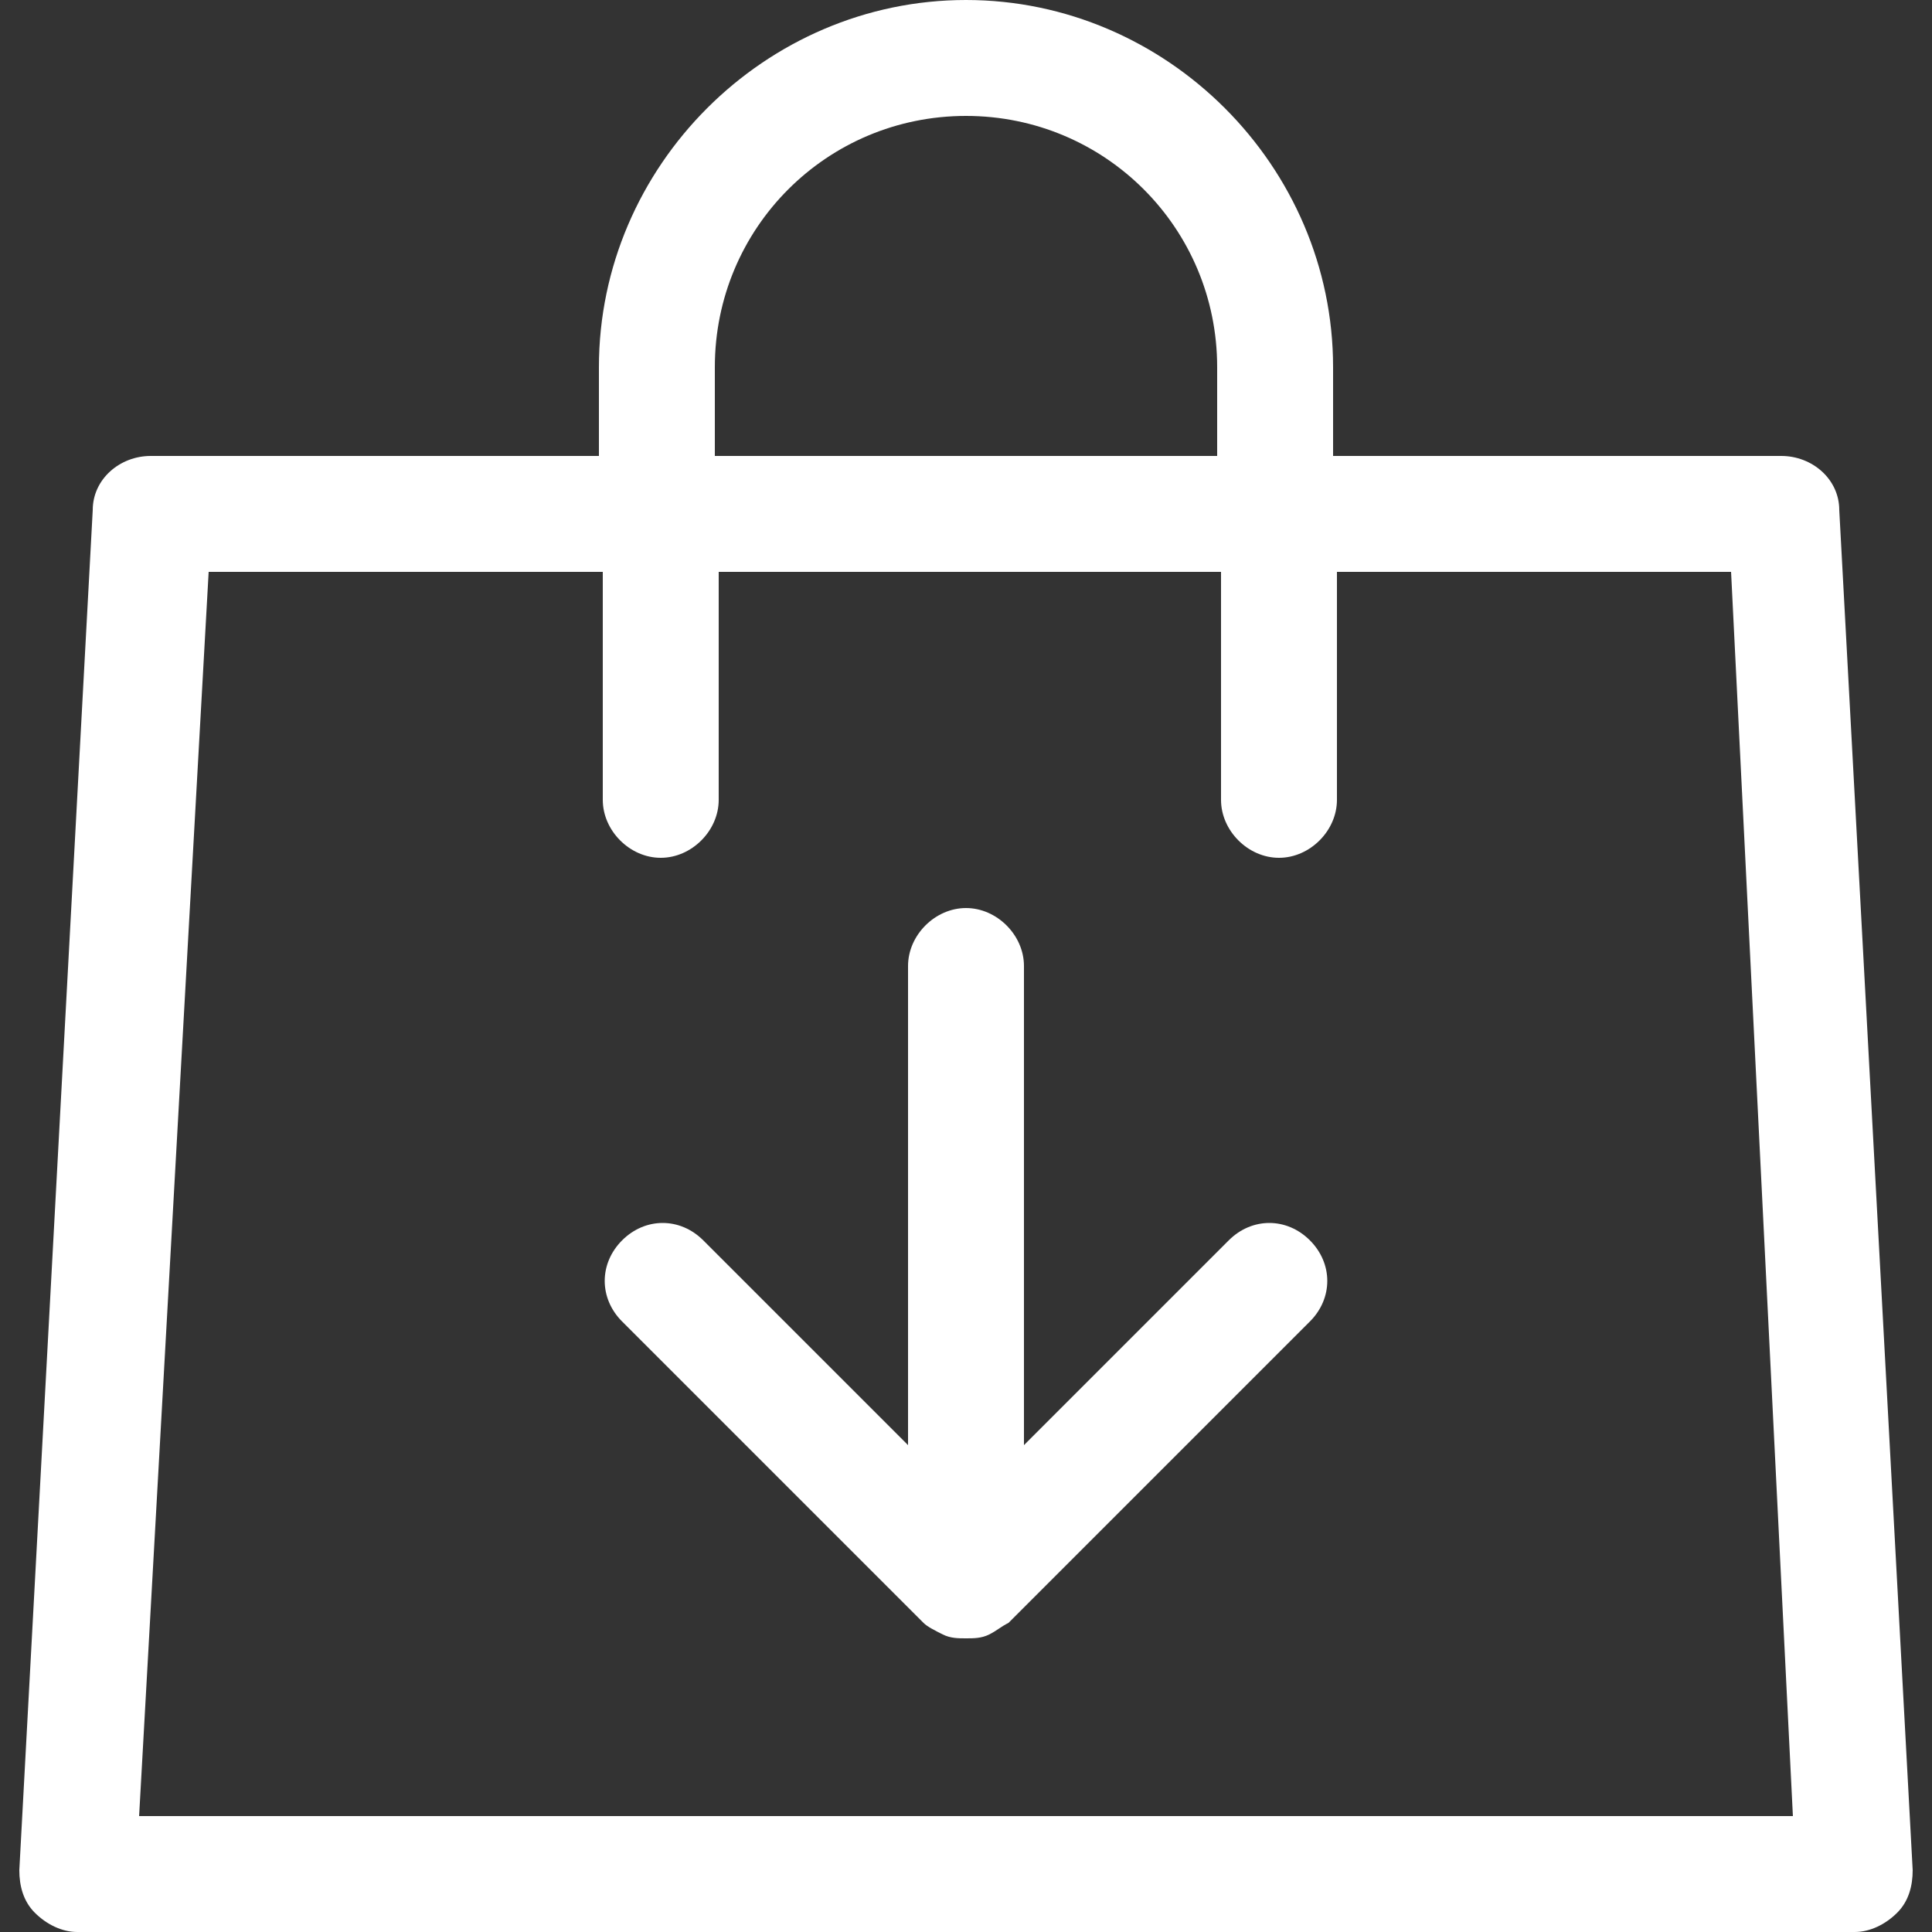
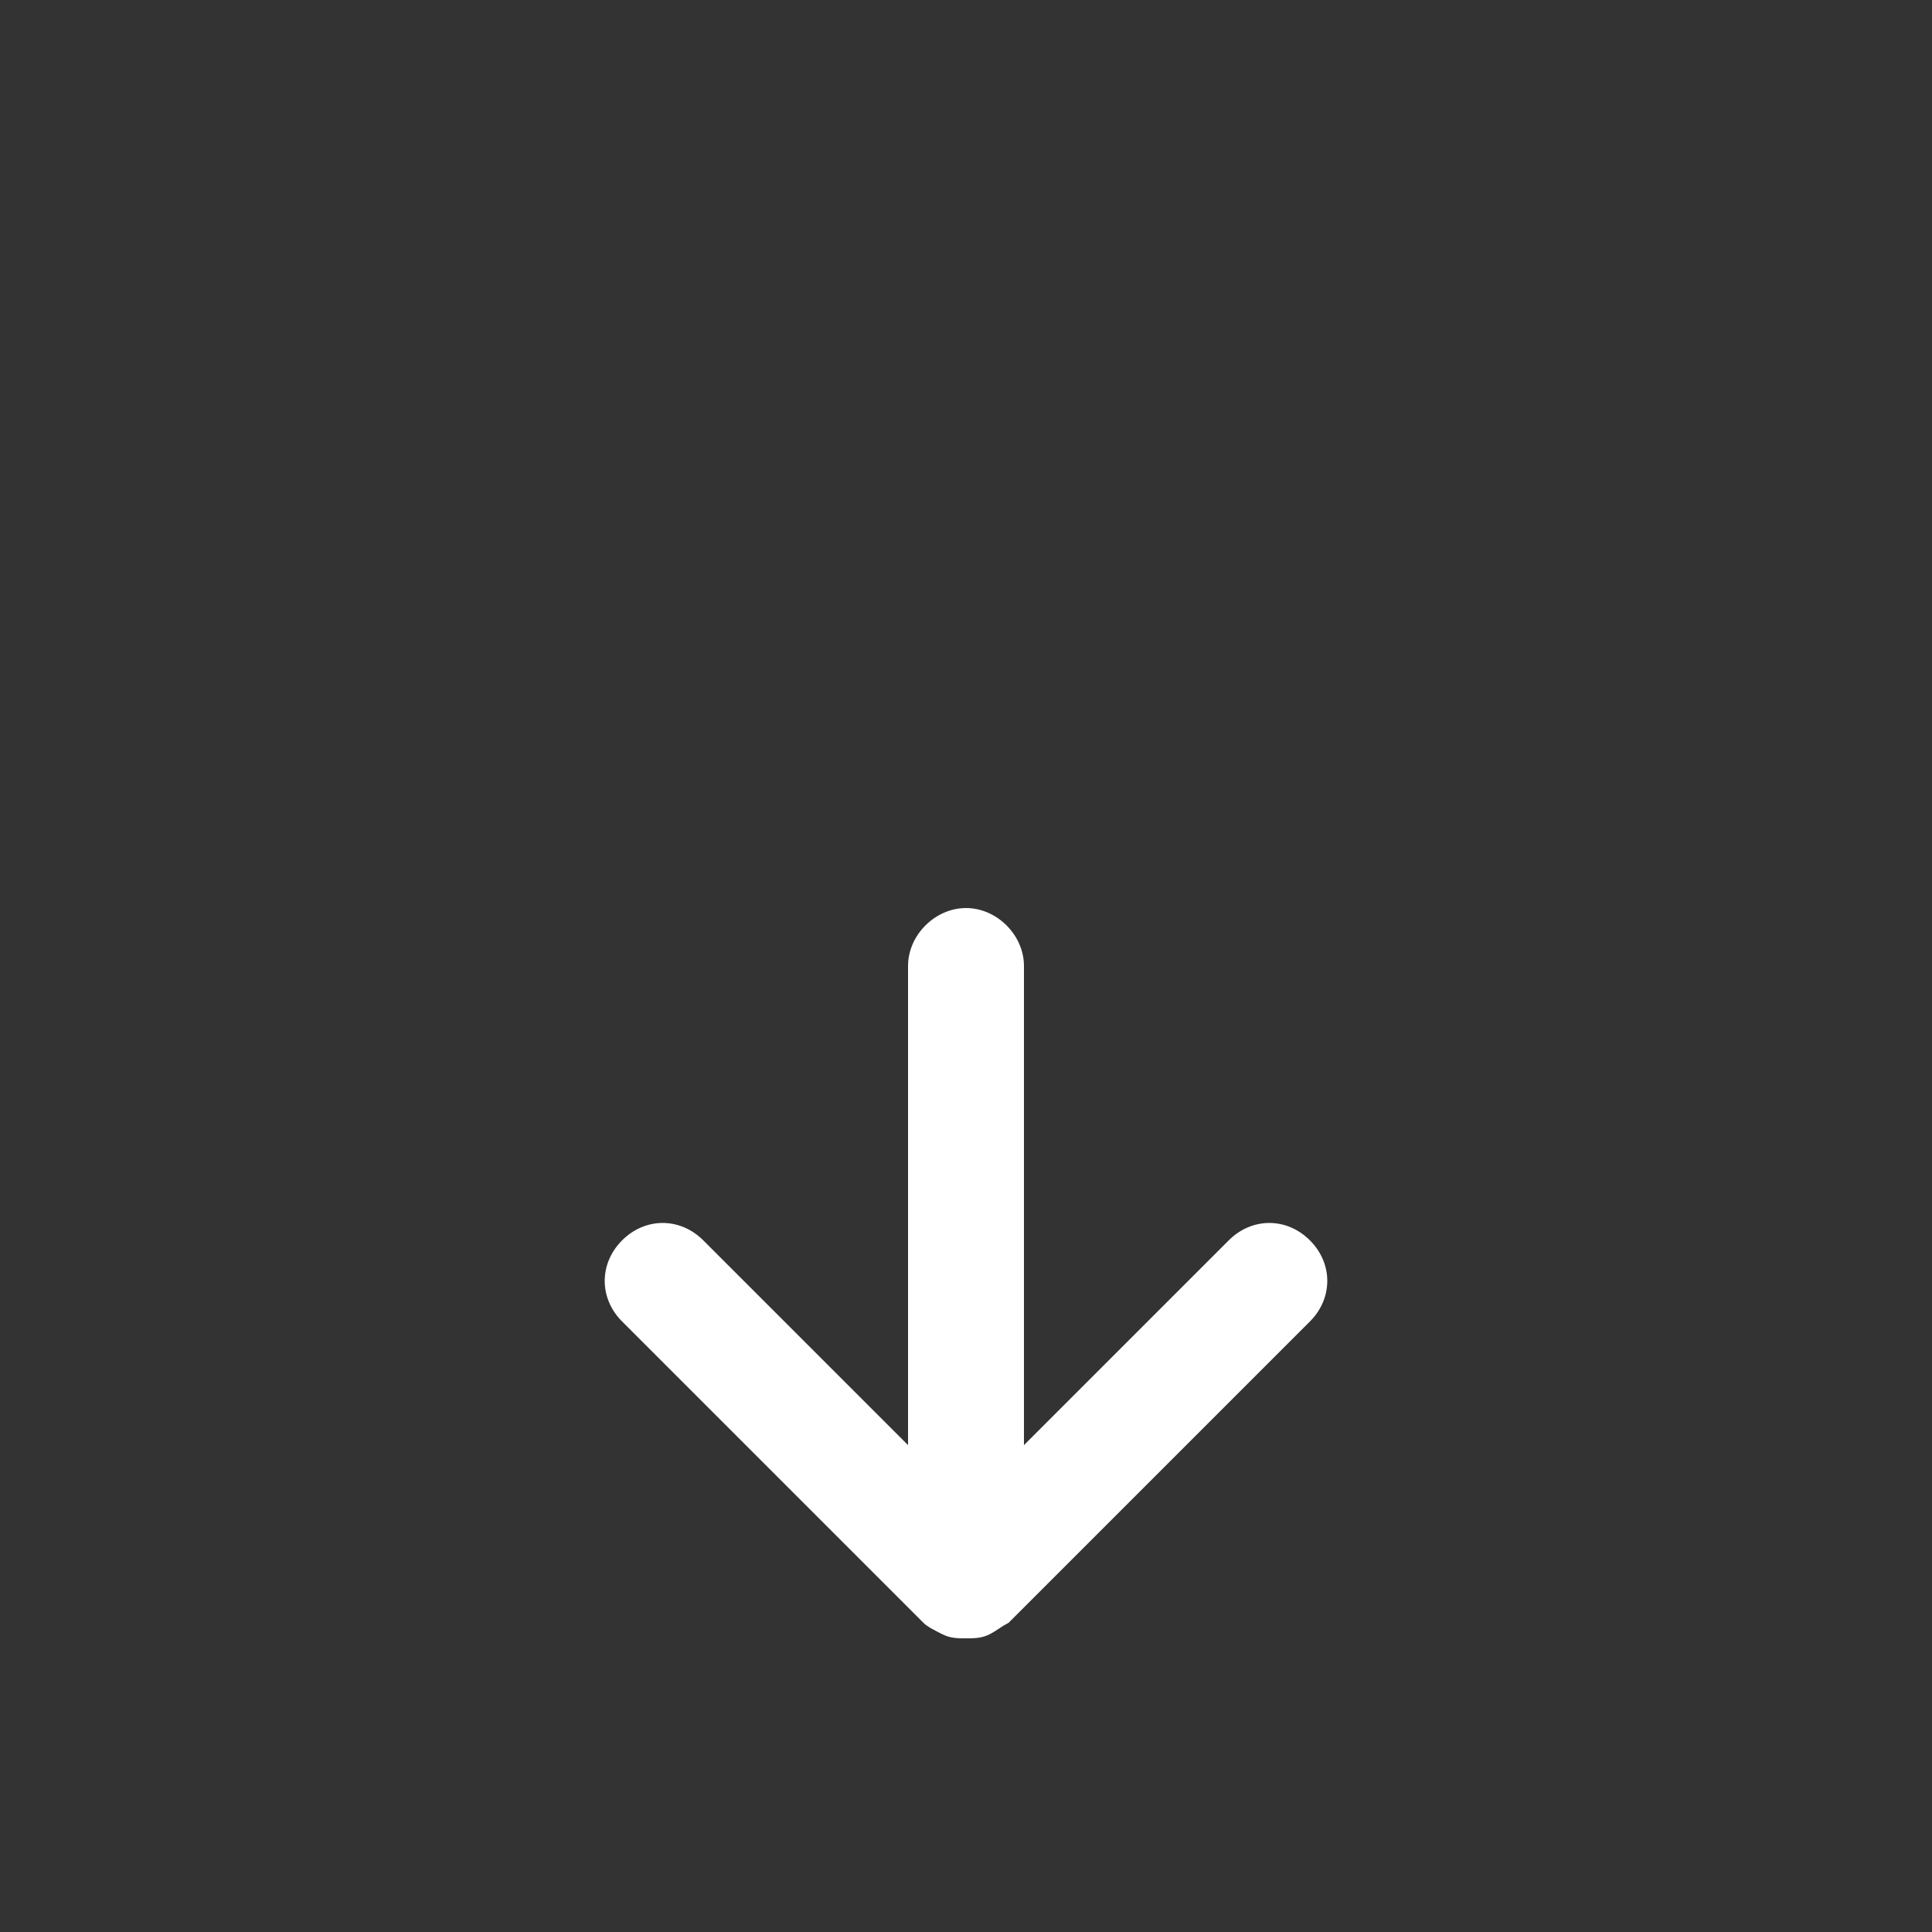
<svg xmlns="http://www.w3.org/2000/svg" version="1.1" x="0px" y="0px" width="50px" height="50px" viewBox="0 0 50 50">
  <rect x="0" y="0" width="50" height="50" fill="#333333" stroke="none" />
-   <path style="fill:rgba(255,255,255,1.0);" d="M47.6 13.2c0-.8-.7-1.4-1.5-1.4H34.5V9.5C34.5 4.3 30.2 0 25 0s-9.5 4.3-9.5 9.5v2.3H3.9c-.8 0-1.5.6-1.5 1.4L.5 48.4c0 .4.1.8.4 1.1.3.3.7.5 1.1.5h46c.4 0 .8-.2 1.1-.5s.4-.7.4-1.1l-1.9-35.2zM18.5 9.5C18.5 5.9 21.4 3 25 3s6.5 2.9 6.5 6.5v2.3h-13V9.5zM3.6 47l1.8-32.2h10.2v5.9c0 .8.7 1.5 1.5 1.5s1.5-.7 1.5-1.5v-5.9h13v5.9c0 .8.7 1.5 1.5 1.5s1.5-.7 1.5-1.5v-5.9h10.2L46.4 47H3.6z" />
  <path style="fill:rgba(255,255,255,1.0);" d="m31.8 32.1-5.3 5.3V25c0-.8-.7-1.5-1.5-1.5s-1.5.7-1.5 1.5v12.4l-5.3-5.3c-.6-.6-1.5-.6-2.1 0s-.6 1.5 0 2.1l7.8 7.8c.1.1.3.2.5.3.2.1.4.1.6.1.2 0 .4 0 .6-.1.2-.1.3-.2.5-.3l7.8-7.8c.6-.6.6-1.5 0-2.1s-1.5-.6-2.1 0z" />
</svg>